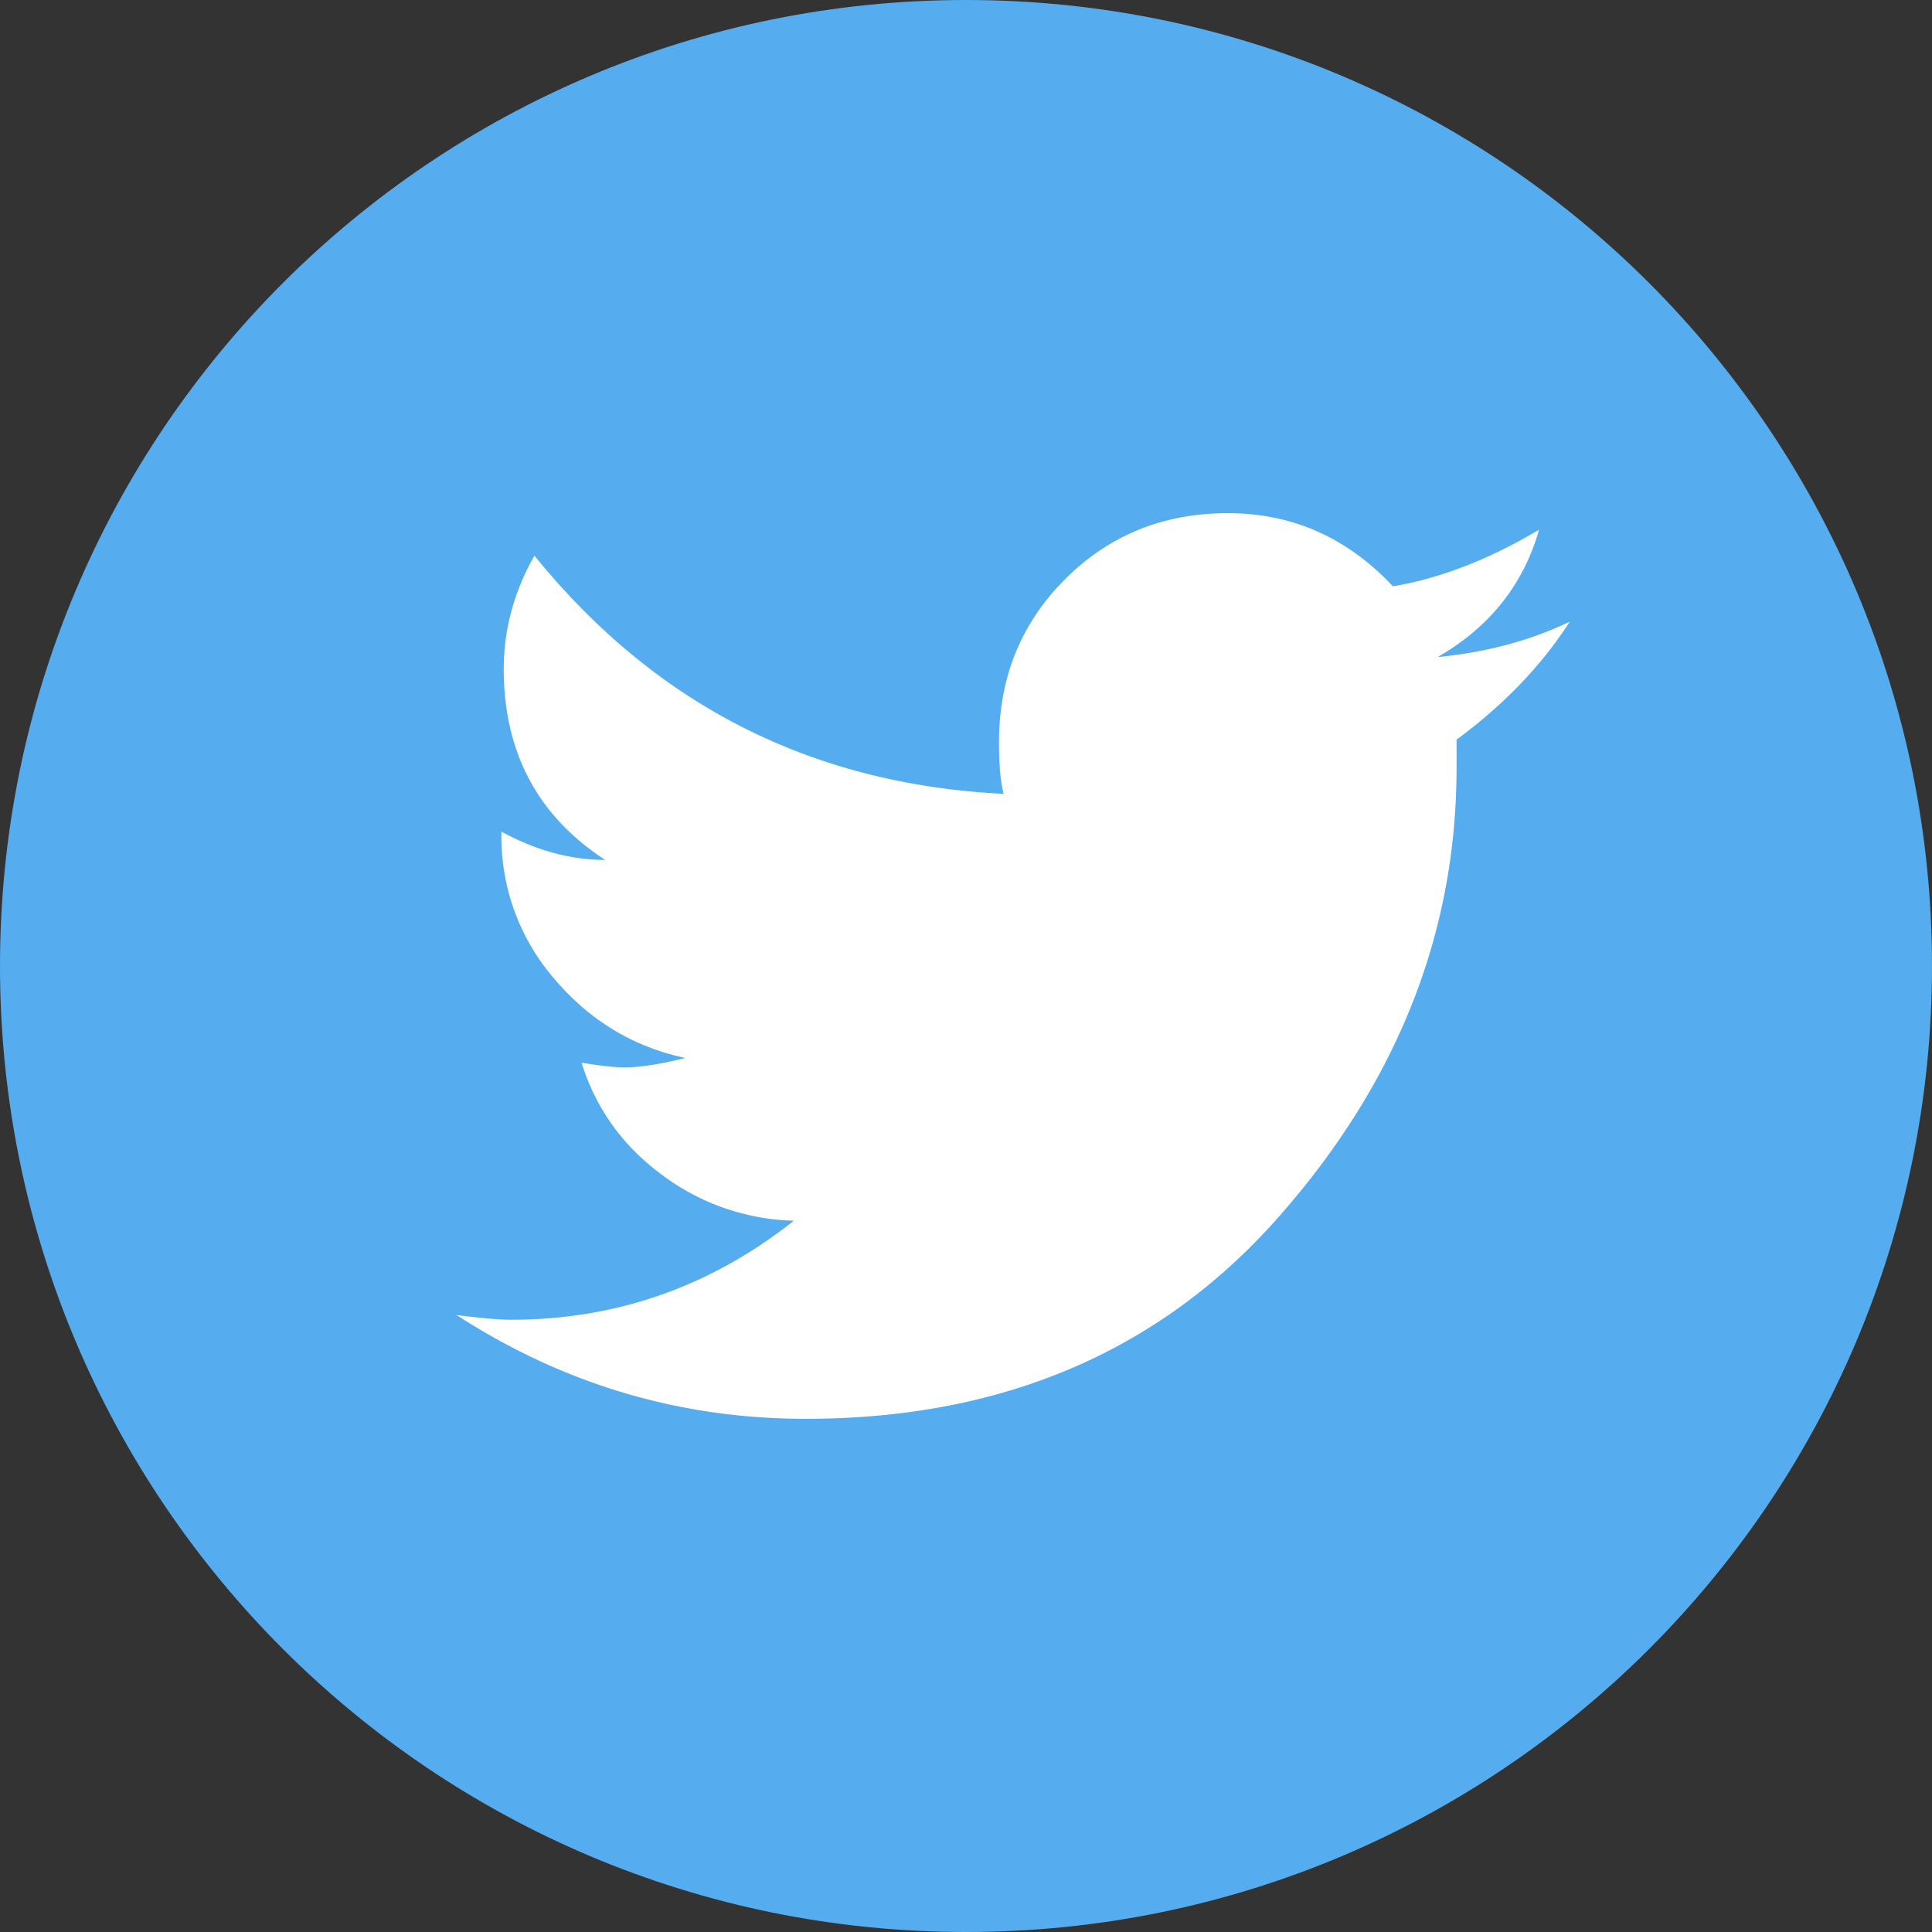
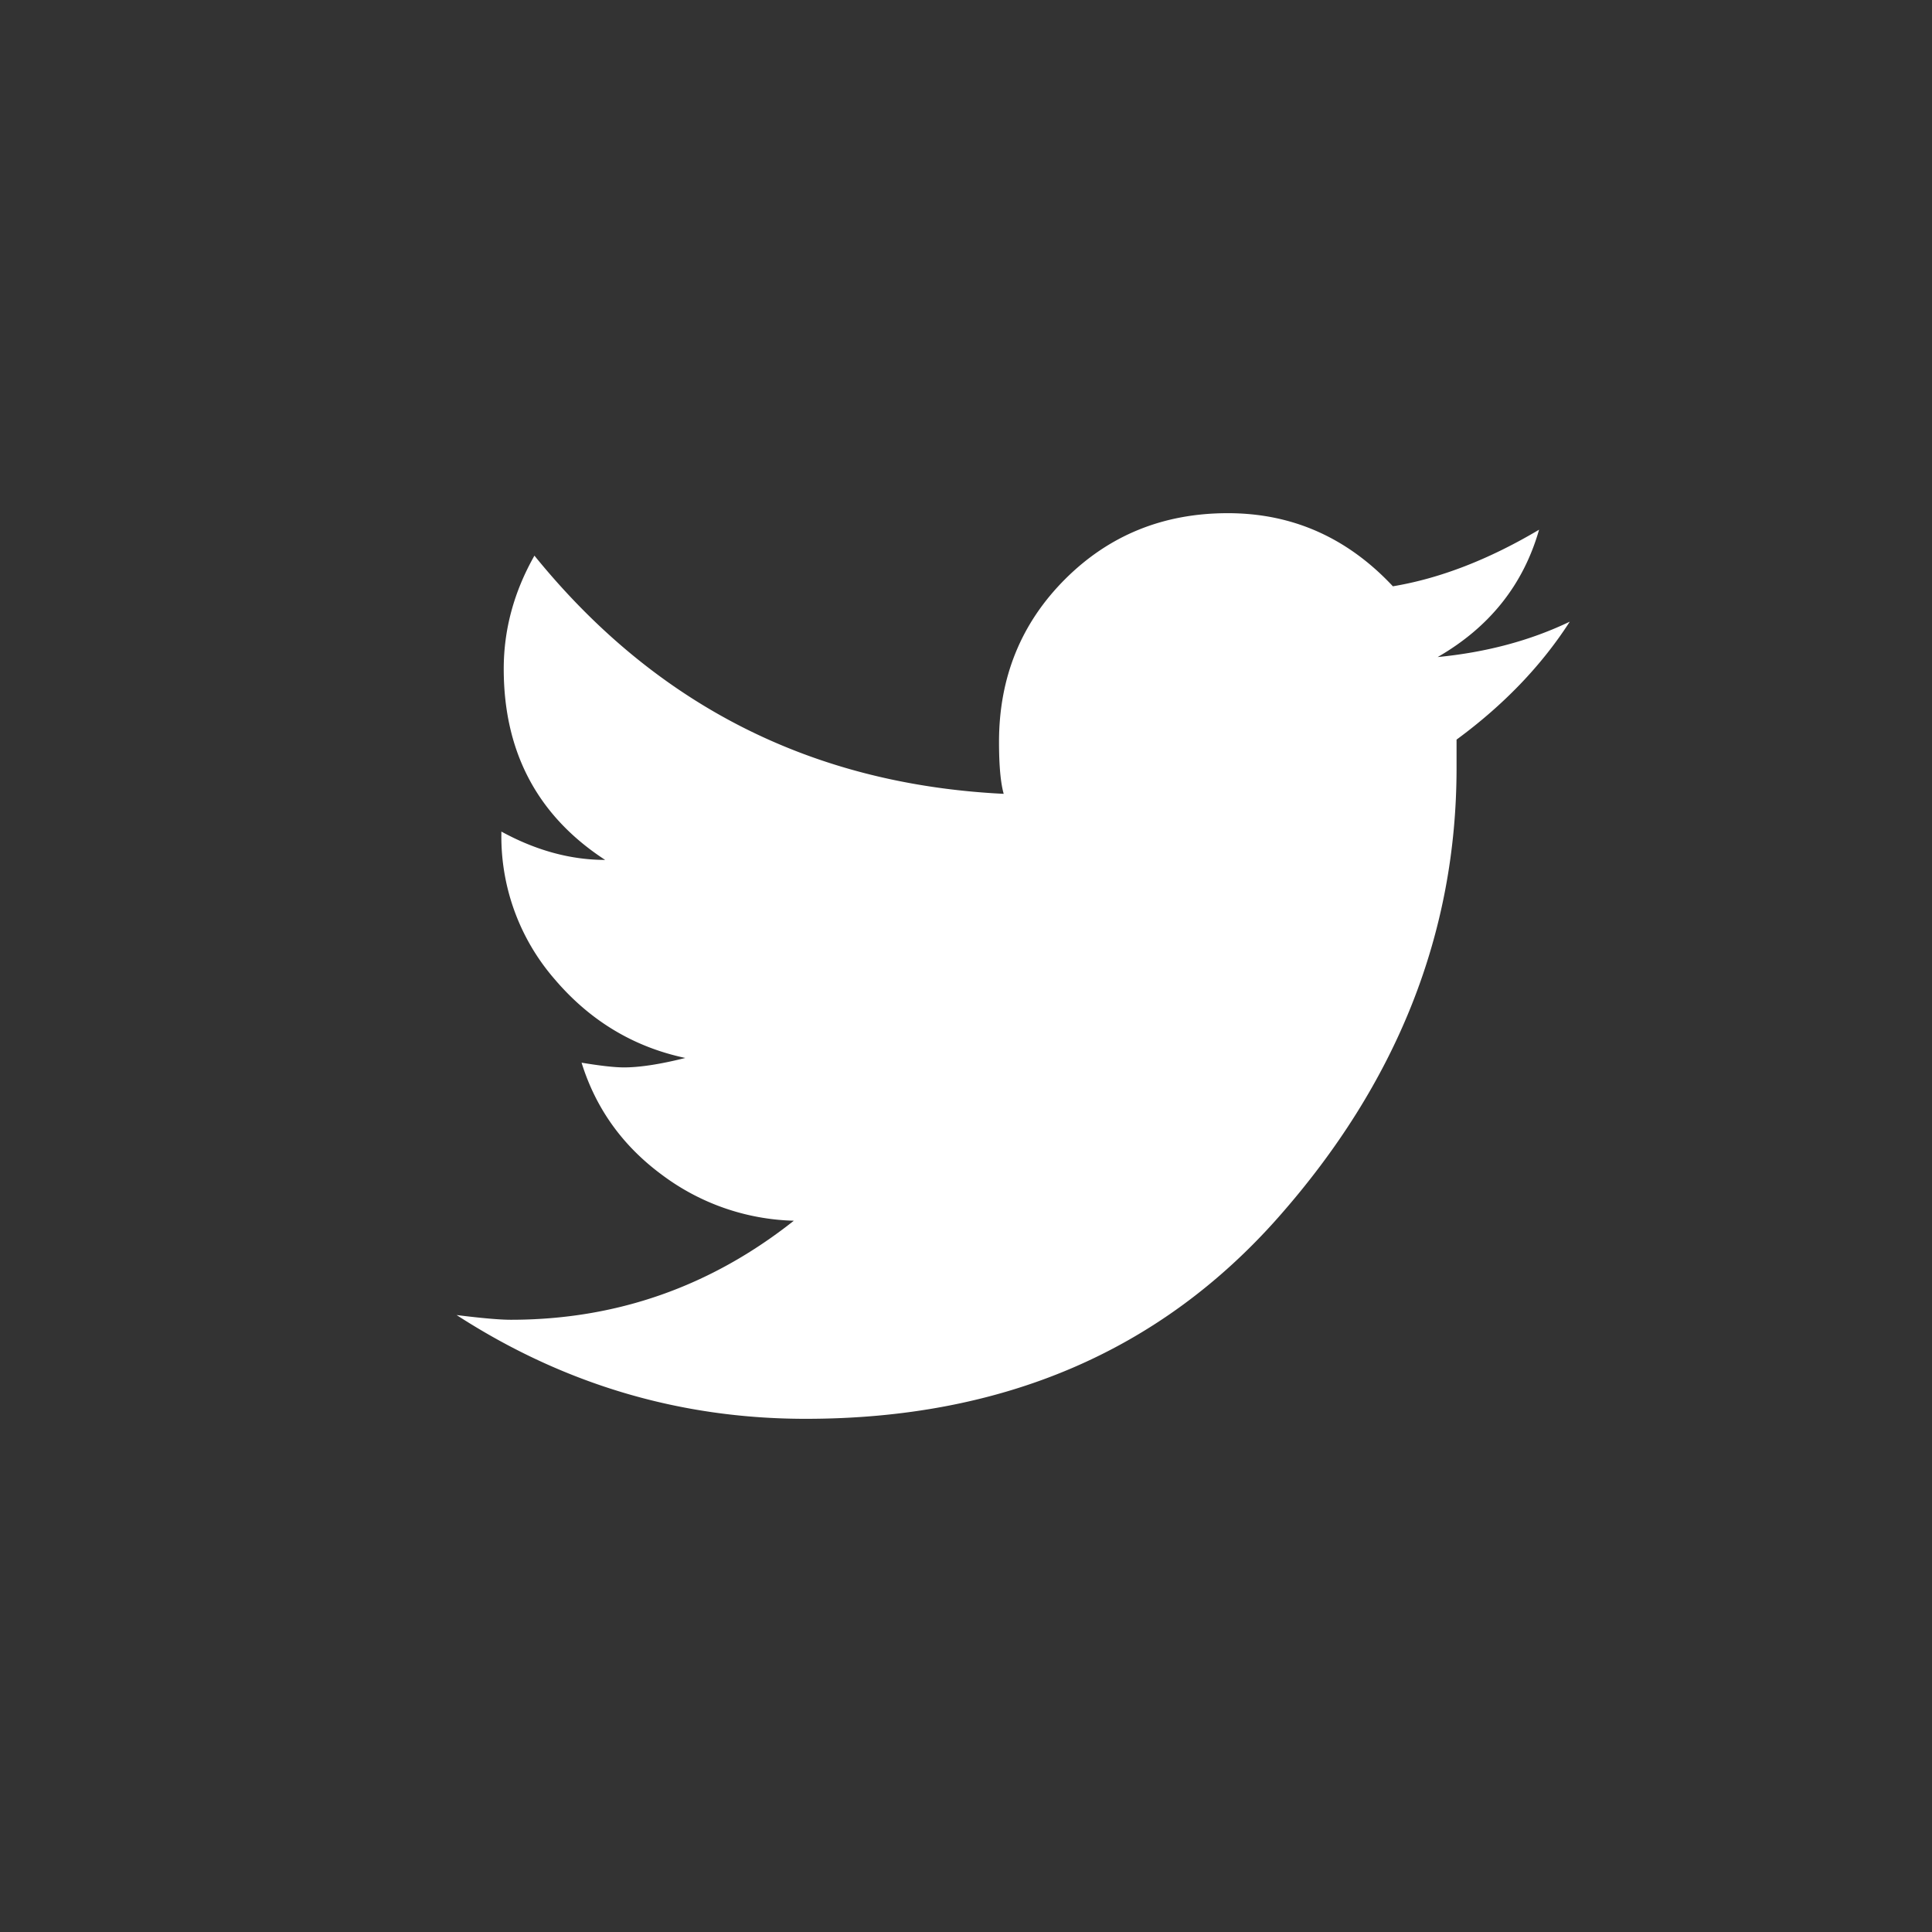
<svg xmlns="http://www.w3.org/2000/svg" width="45" height="45">
  <rect width="100%" height="100%" fill="#333333" stroke="none" />
  <g fill="none" fill-rule="evenodd">
-     <path d="M22.5 0C34.926 0 45 10.074 45 22.5S34.926 45 22.5 45 0 34.926 0 22.5 10.074 0 22.5 0z" fill="#55ACEE" fill-rule="nonzero" />
    <path d="M36.563 14.48c-.66 1.025-1.539 1.94-2.637 2.747v.659c0 3.845-1.383 7.333-4.148 10.464-2.764 3.131-6.436 4.697-11.013 4.697-2.93 0-5.64-.806-8.13-2.417.586.073 1.007.11 1.263.11 2.454 0 4.651-.77 6.592-2.307a5.347 5.347 0 0 1-3.076-1.072c-.916-.677-1.538-1.547-1.868-2.609.44.073.77.11.989.11.366 0 .842-.073 1.428-.22-1.208-.256-2.225-.87-3.049-1.84a5.063 5.063 0 0 1-1.236-3.378v-.055c.806.44 1.612.66 2.417.66-1.574-1.026-2.362-2.51-2.362-4.45 0-.916.238-1.795.715-2.637 2.82 3.479 6.463 5.328 10.93 5.548-.072-.256-.109-.66-.109-1.209 0-1.501.513-2.764 1.538-3.79 1.026-1.025 2.289-1.538 3.79-1.538 1.502 0 2.784.568 3.846 1.703 1.098-.183 2.234-.623 3.405-1.318-.366 1.281-1.153 2.27-2.362 2.966 1.136-.11 2.161-.385 3.077-.824z" fill="#FFF" />
  </g>
</svg>